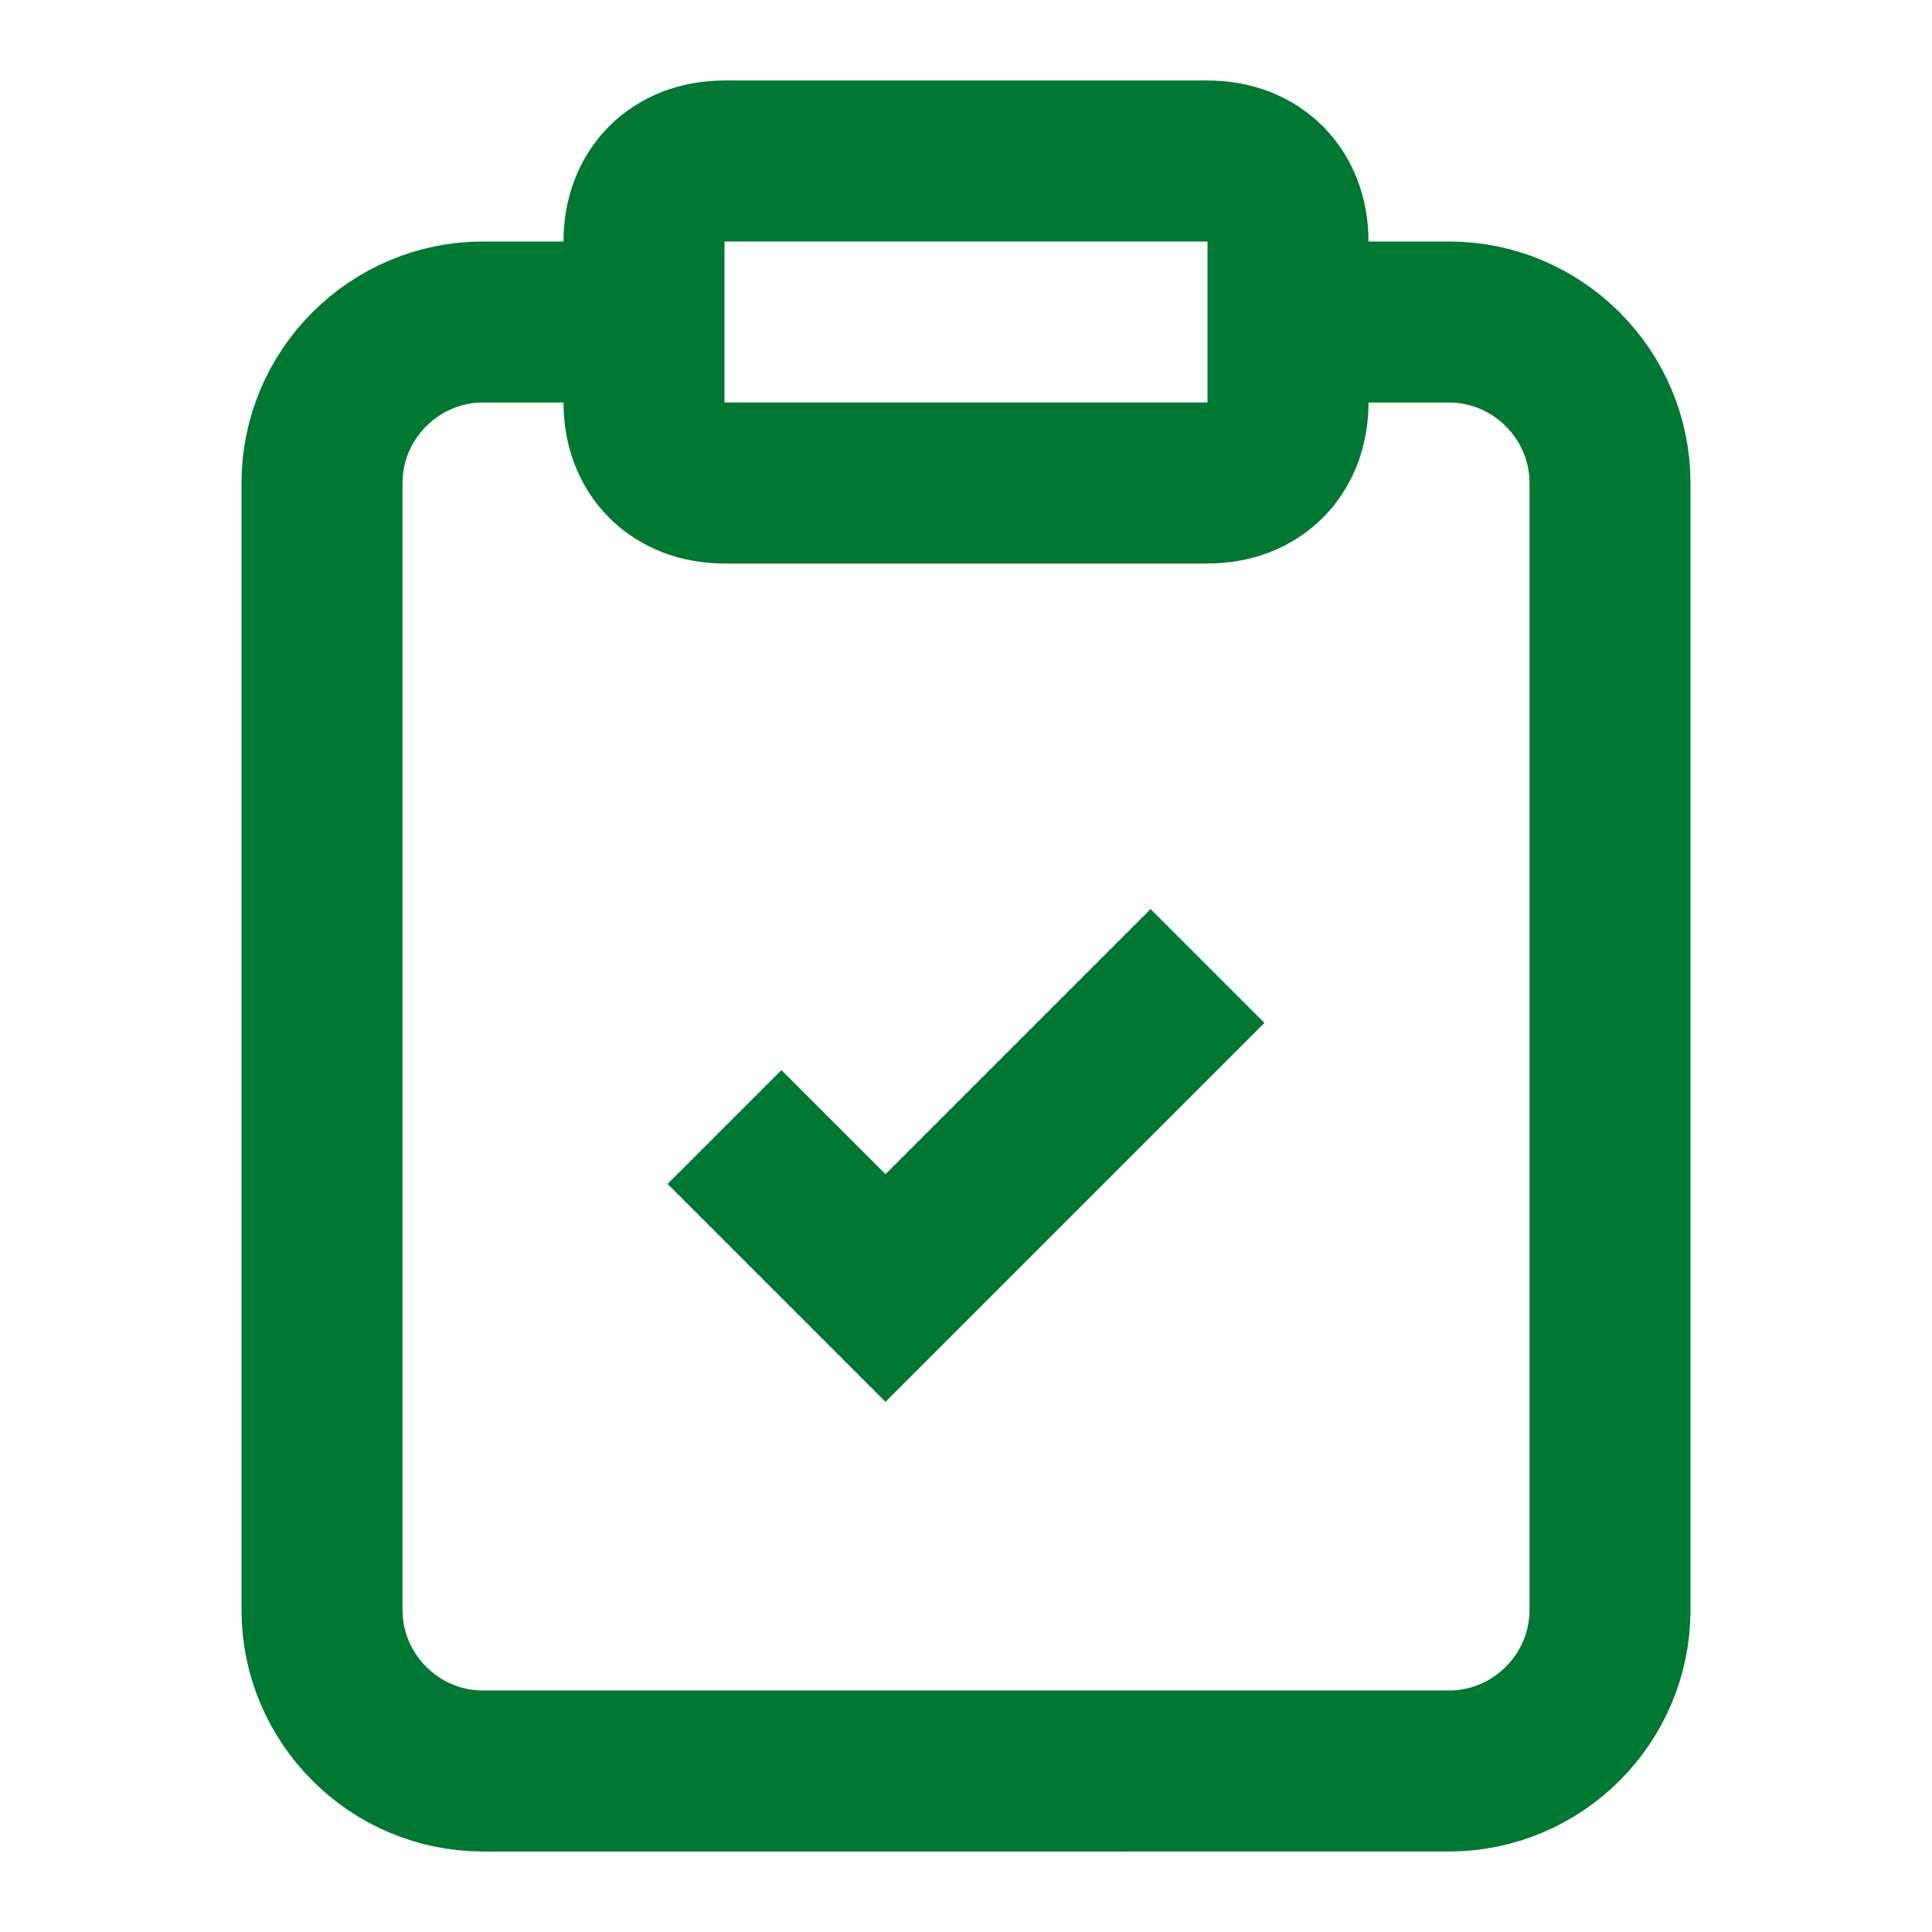
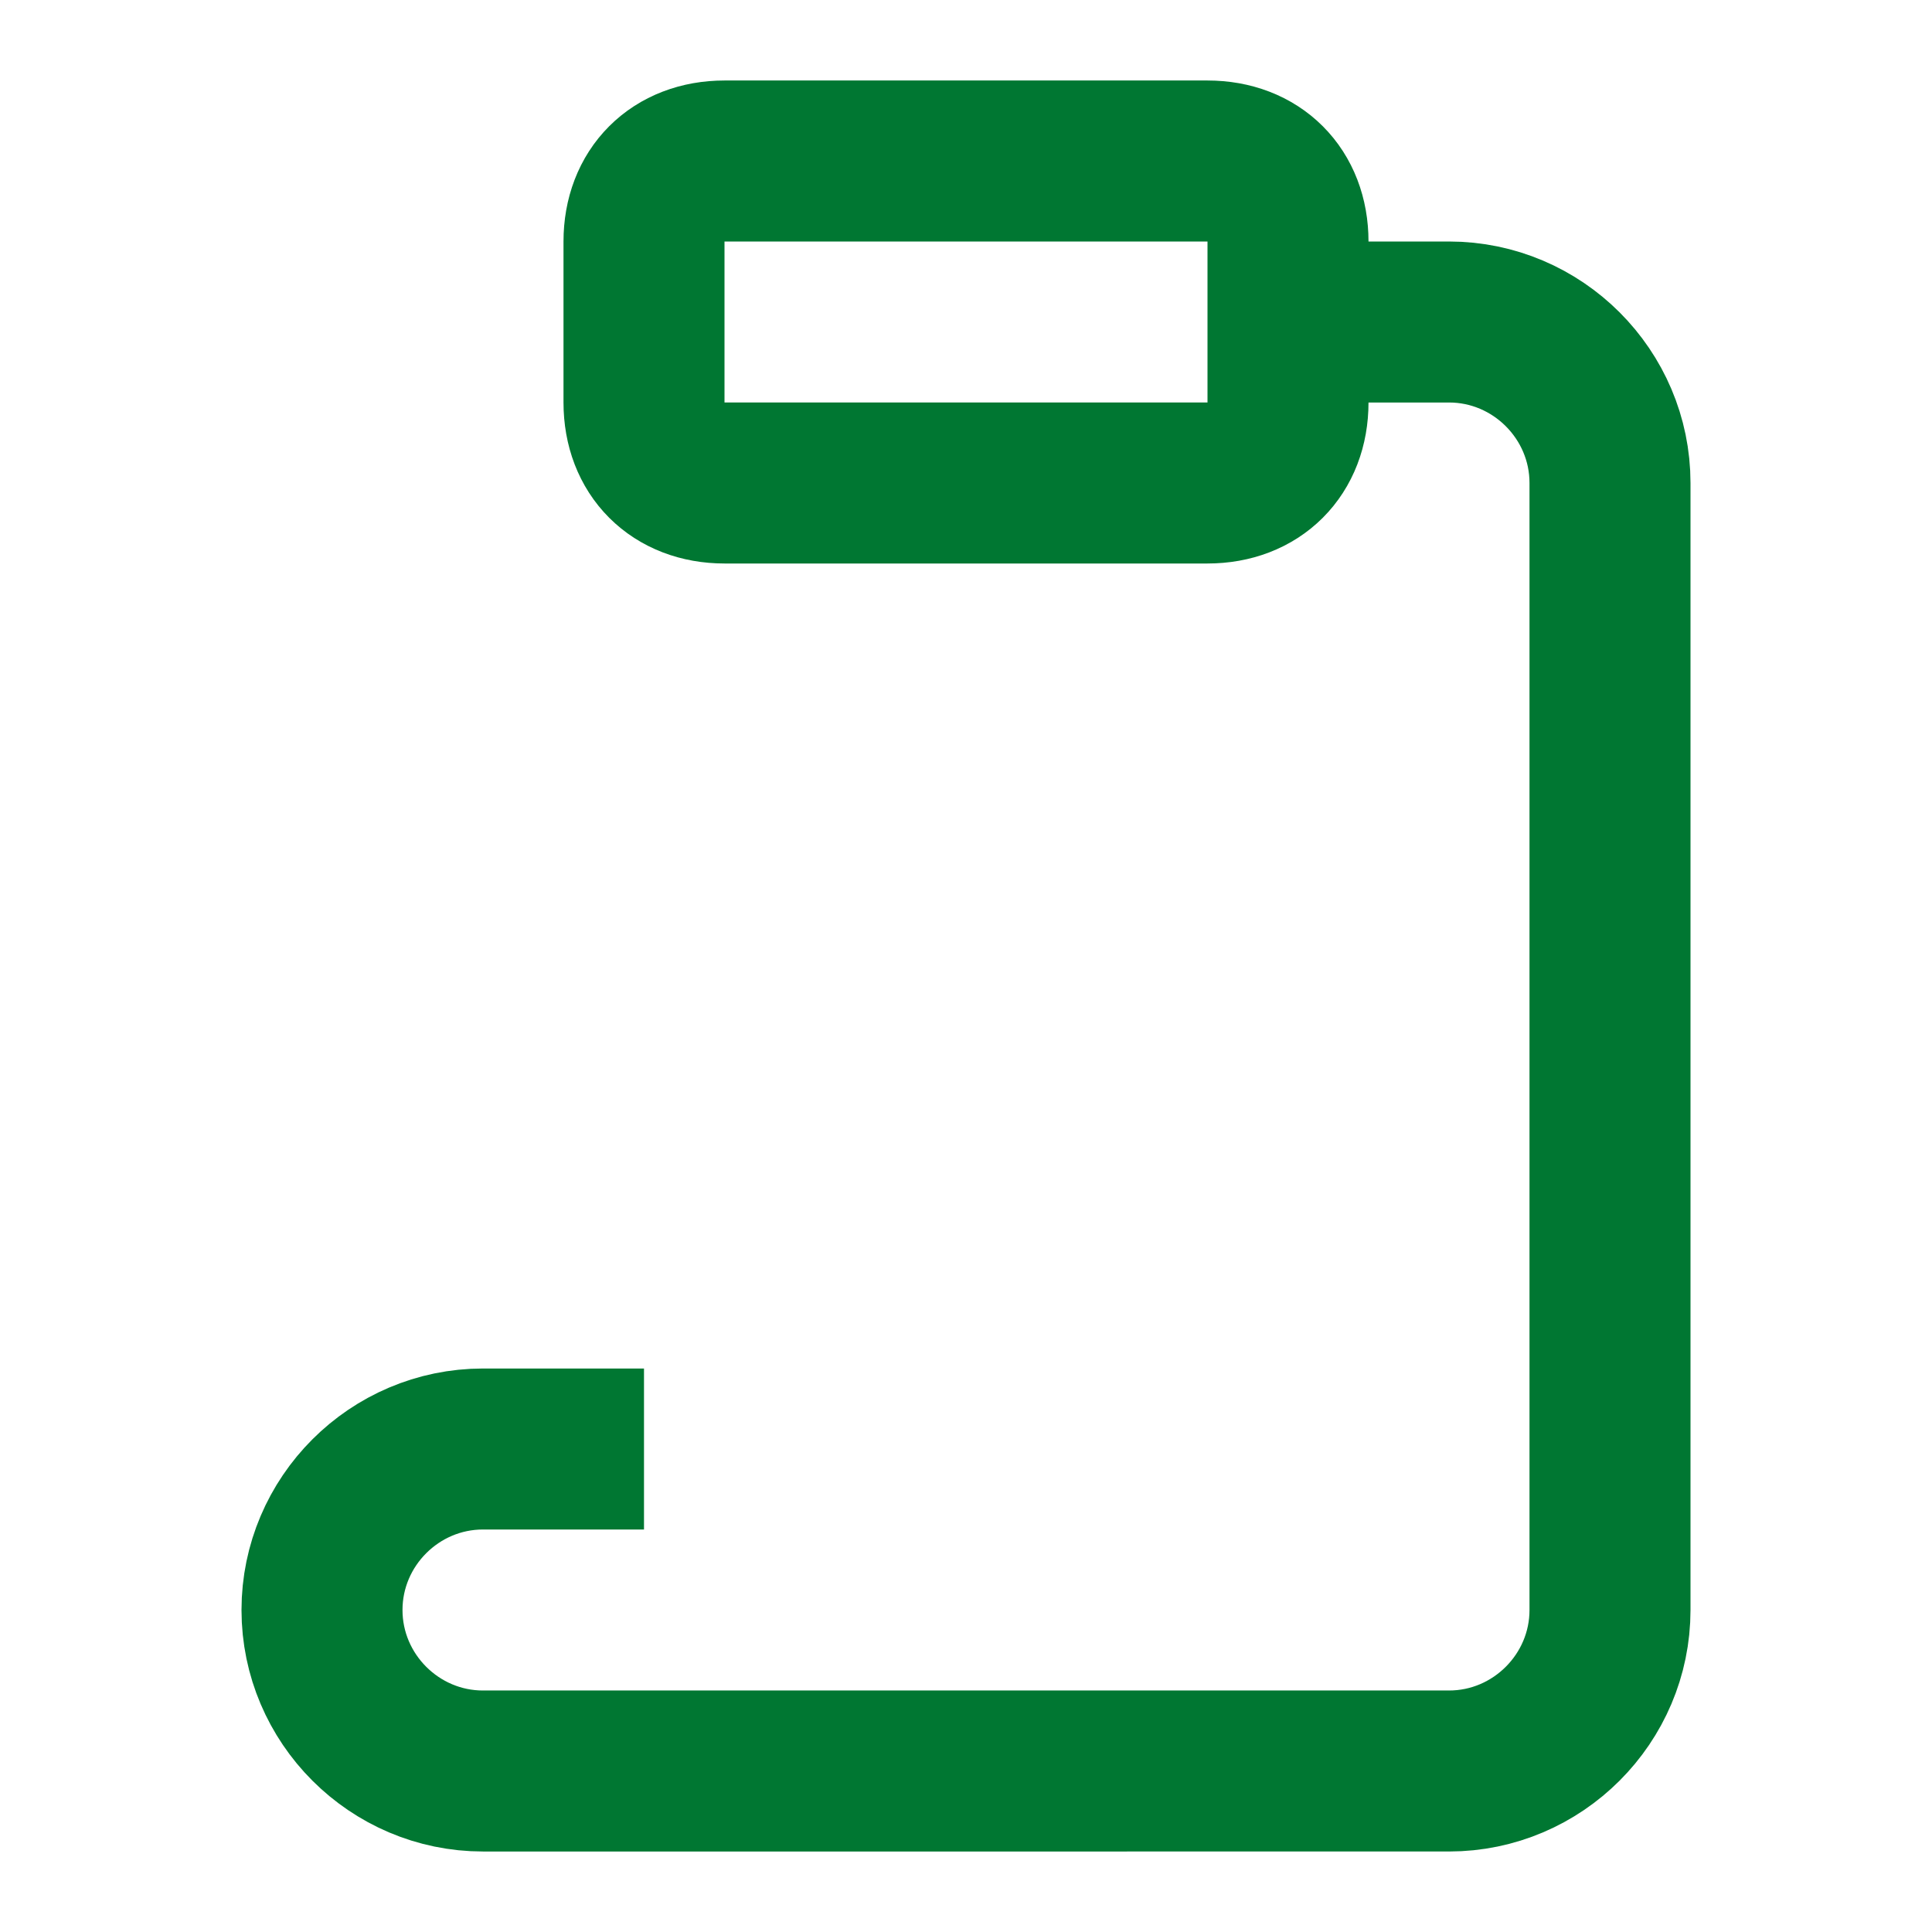
<svg xmlns="http://www.w3.org/2000/svg" version="1.1" id="Layer_1" x="0px" y="0px" viewBox="0 0 24 24" style="enable-background:new 0 0 24 24;" xml:space="preserve">
  <style type="text/css">
	.st0{fill:none;stroke:#007732;stroke-width:2;stroke-miterlimit:10;}
</style>
  <path class="st0" d="M9,2h6c0.6,0,1,0.4,1,1v2c0,0.6-0.4,1-1,1H9C8.4,6,8,5.6,8,5V3C8,2.4,8.4,2,9,2z" />
-   <path class="st0" d="M16,4h2c1.1,0,2,0.9,2,2v14c0,1.1-0.9,2-2,2H6c-1.1,0-2-0.9-2-2V6c0-1.1,0.9-2,2-2h2" />
-   <path class="st0" d="M9,14l2,2l4-4" />
+   <path class="st0" d="M16,4h2c1.1,0,2,0.9,2,2v14c0,1.1-0.9,2-2,2H6c-1.1,0-2-0.9-2-2c0-1.1,0.9-2,2-2h2" />
</svg>